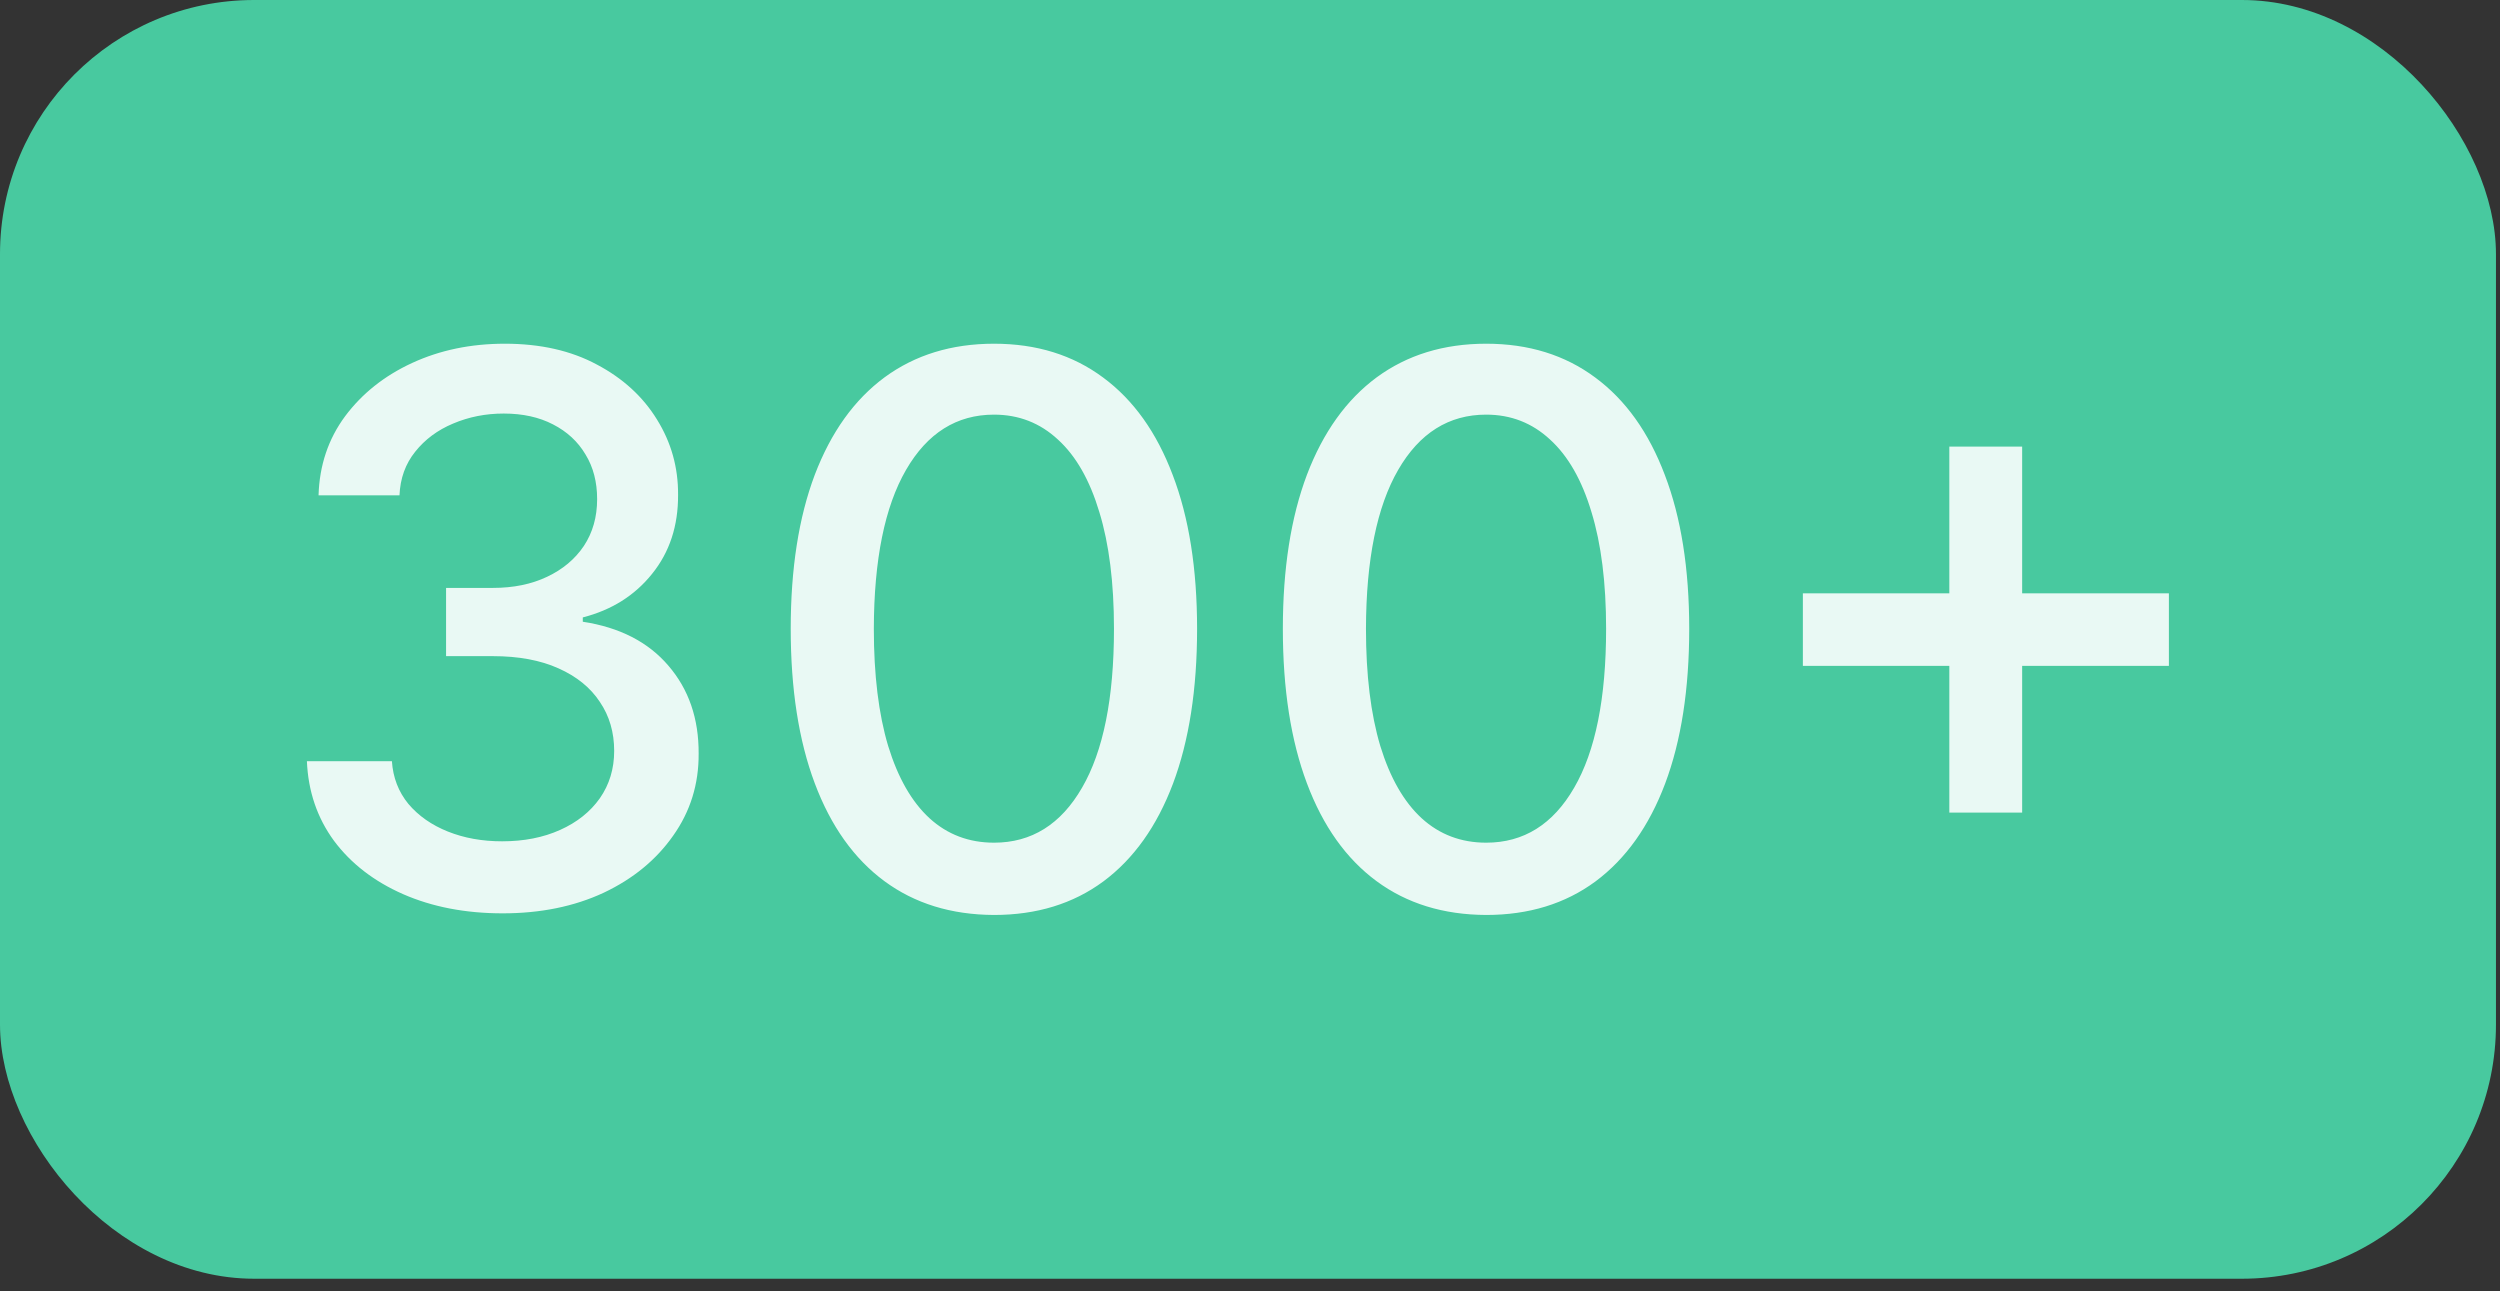
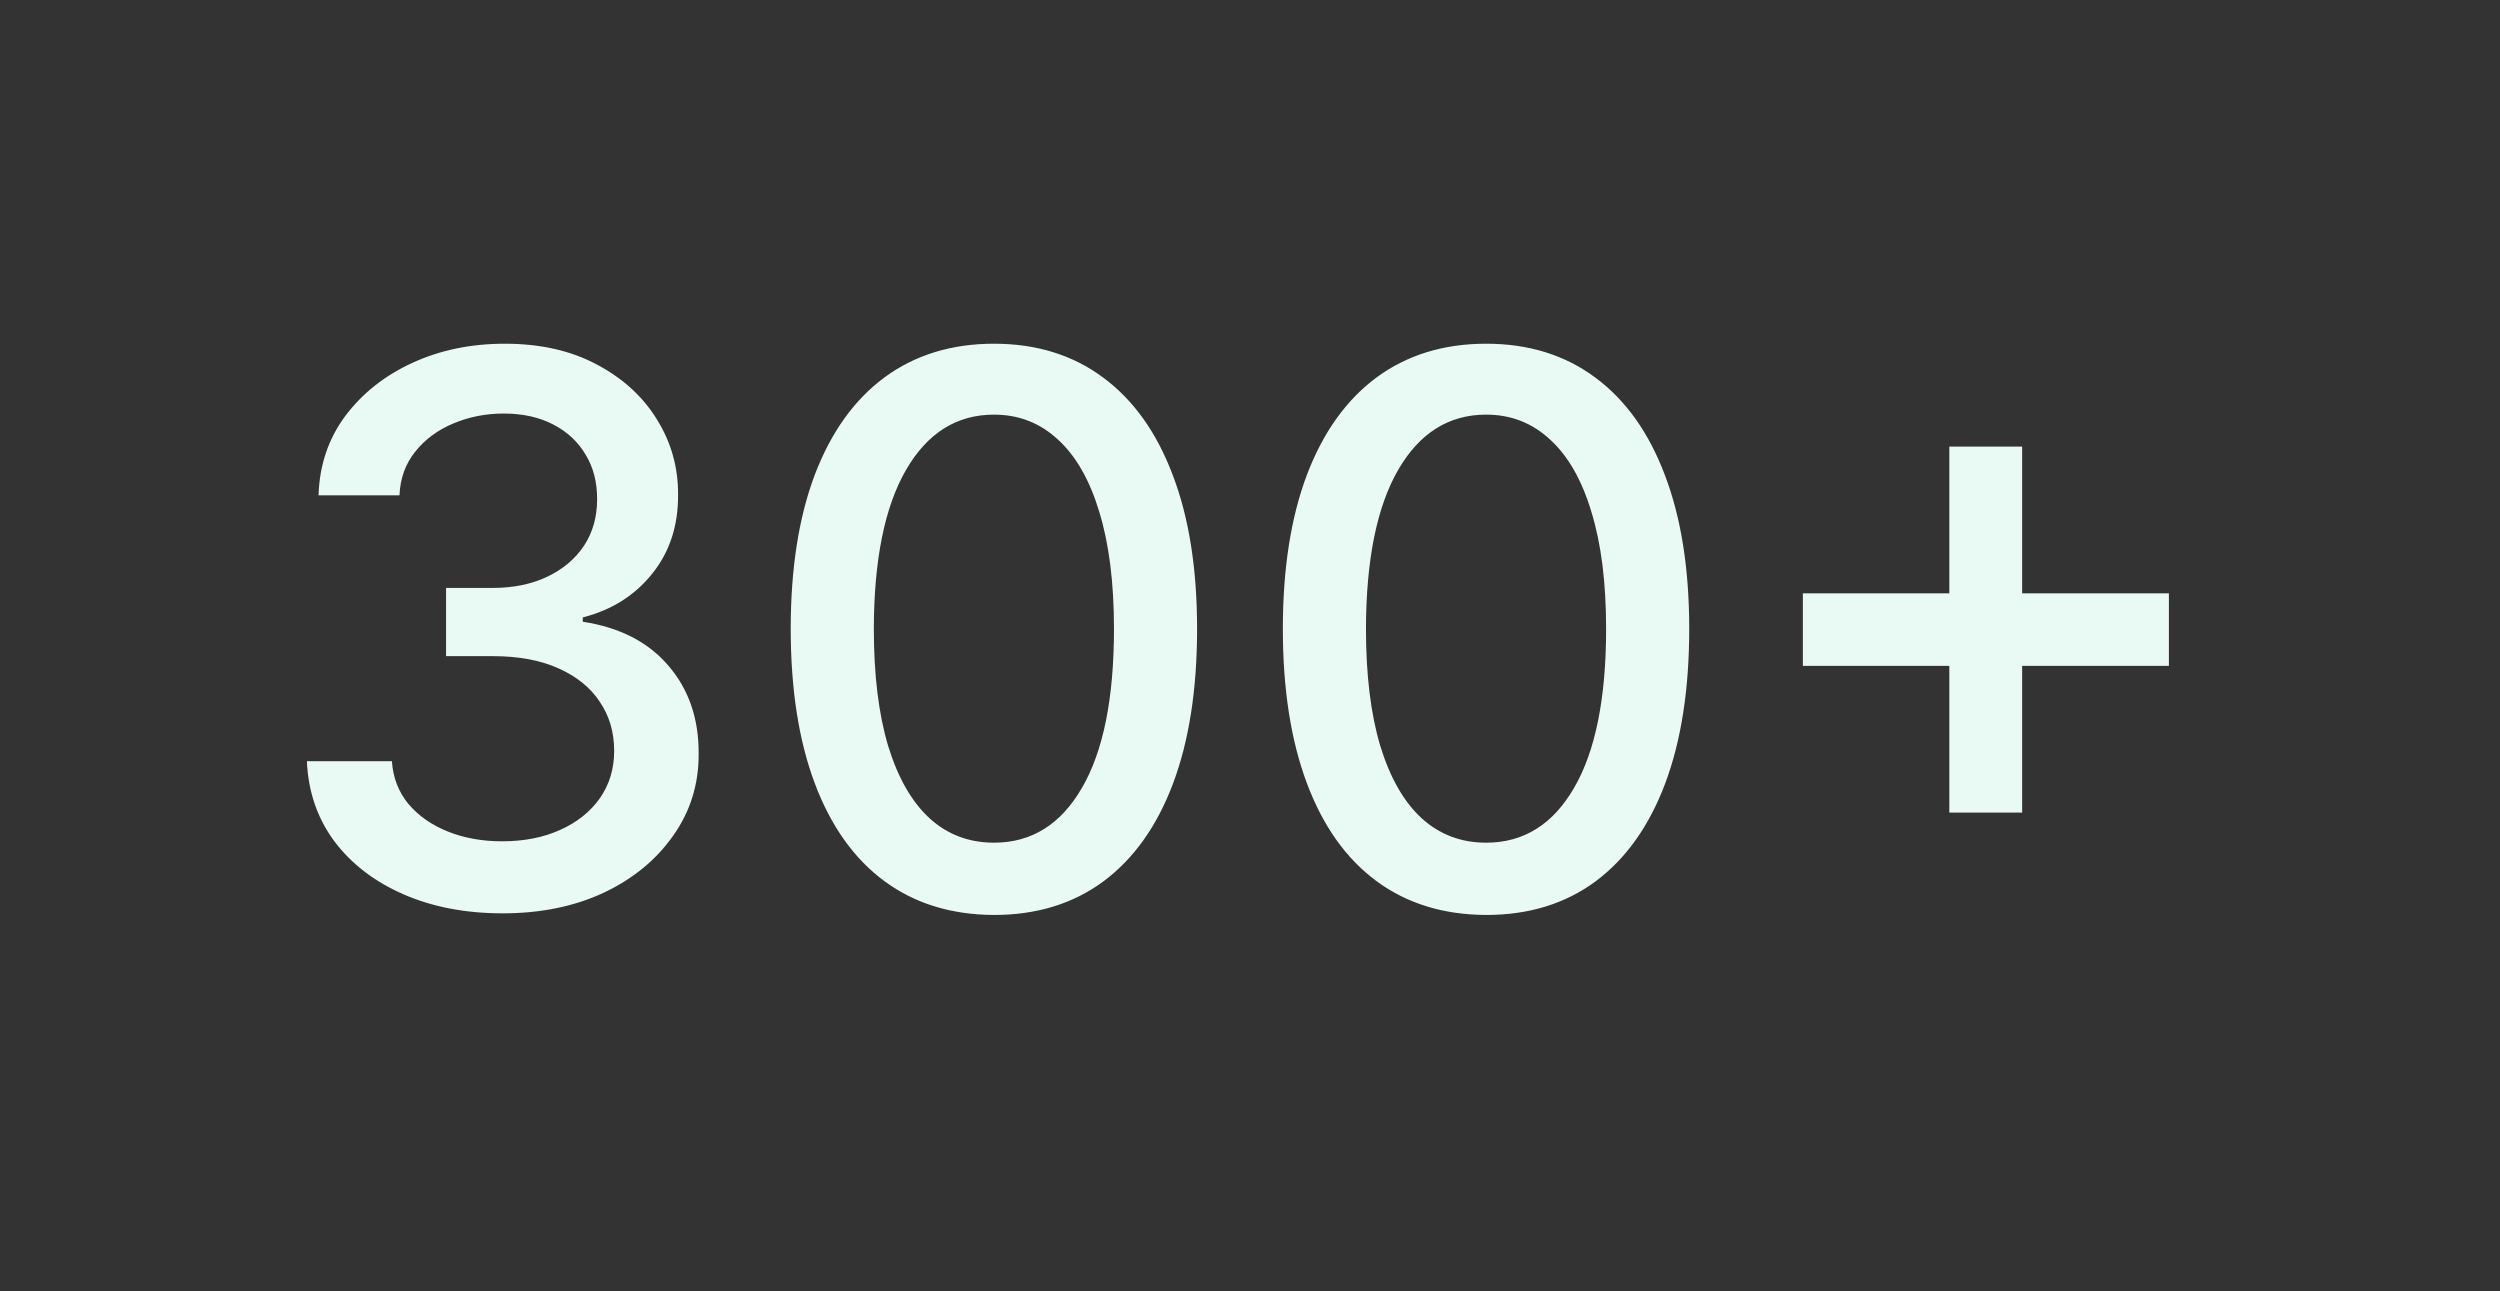
<svg xmlns="http://www.w3.org/2000/svg" width="122" height="63" viewBox="0 0 122 63" fill="none">
  <rect x="0" y="0" width="122" height="63" fill="#333333" stroke="none" />
-   <rect width="121.803" height="62.402" rx="12.402" fill="#48C99F" />
-   <path d="M24.529 44.571C22.715 44.571 21.094 44.258 19.667 43.633C18.249 43.007 17.126 42.14 16.298 41.03C15.479 39.911 15.038 38.617 14.977 37.146H19.125C19.178 37.947 19.447 38.643 19.931 39.233C20.424 39.815 21.067 40.264 21.86 40.581C22.653 40.898 23.534 41.056 24.503 41.056C25.568 41.056 26.511 40.871 27.33 40.502C28.158 40.132 28.805 39.616 29.272 38.956C29.739 38.286 29.972 37.516 29.972 36.644C29.972 35.736 29.739 34.939 29.272 34.252C28.814 33.556 28.14 33.01 27.251 32.614C26.37 32.218 25.304 32.02 24.053 32.02H21.768V28.69H24.053C25.057 28.69 25.938 28.509 26.696 28.148C27.462 27.787 28.061 27.285 28.493 26.642C28.924 25.99 29.14 25.229 29.14 24.357C29.14 23.52 28.951 22.793 28.572 22.177C28.202 21.551 27.673 21.062 26.986 20.71C26.308 20.358 25.507 20.181 24.582 20.181C23.701 20.181 22.878 20.344 22.111 20.67C21.354 20.987 20.737 21.445 20.262 22.044C19.786 22.634 19.53 23.344 19.495 24.172H15.545C15.589 22.709 16.02 21.423 16.84 20.314C17.668 19.204 18.76 18.336 20.116 17.711C21.473 17.085 22.979 16.773 24.635 16.773C26.37 16.773 27.867 17.112 29.127 17.79C30.395 18.459 31.373 19.354 32.06 20.472C32.756 21.591 33.099 22.815 33.09 24.145C33.099 25.66 32.676 26.946 31.822 28.003C30.976 29.06 29.849 29.769 28.44 30.13V30.341C30.236 30.615 31.628 31.328 32.615 32.482C33.61 33.636 34.103 35.067 34.094 36.776C34.103 38.264 33.689 39.599 32.852 40.779C32.025 41.959 30.893 42.889 29.457 43.567C28.021 44.236 26.379 44.571 24.529 44.571ZM48.509 44.65C46.421 44.641 44.638 44.091 43.158 42.999C41.678 41.906 40.546 40.317 39.762 38.229C38.978 36.142 38.587 33.627 38.587 30.685C38.587 27.752 38.978 25.246 39.762 23.167C40.555 21.089 41.691 19.503 43.171 18.411C44.66 17.319 46.439 16.773 48.509 16.773C50.579 16.773 52.353 17.323 53.833 18.424C55.313 19.517 56.445 21.102 57.229 23.181C58.021 25.25 58.418 27.752 58.418 30.685C58.418 33.636 58.026 36.155 57.242 38.242C56.458 40.321 55.326 41.911 53.846 43.012C52.367 44.104 50.587 44.65 48.509 44.65ZM48.509 41.123C50.341 41.123 51.772 40.228 52.803 38.441C53.842 36.653 54.362 34.067 54.362 30.685C54.362 28.439 54.124 26.541 53.648 24.991C53.181 23.432 52.508 22.251 51.627 21.45C50.755 20.64 49.715 20.234 48.509 20.234C46.685 20.234 45.254 21.133 44.215 22.93C43.175 24.726 42.651 27.312 42.643 30.685C42.643 32.94 42.876 34.847 43.343 36.406C43.819 37.956 44.492 39.132 45.364 39.933C46.236 40.726 47.284 41.123 48.509 41.123ZM72.525 44.65C70.437 44.641 68.654 44.091 67.174 42.999C65.694 41.906 64.562 40.317 63.779 38.229C62.995 36.142 62.603 33.627 62.603 30.685C62.603 27.752 62.995 25.246 63.779 23.167C64.571 21.089 65.707 19.503 67.187 18.411C68.676 17.319 70.455 16.773 72.525 16.773C74.595 16.773 76.37 17.323 77.849 18.424C79.329 19.517 80.461 21.102 81.245 23.181C82.037 25.25 82.434 27.752 82.434 30.685C82.434 33.636 82.042 36.155 81.258 38.242C80.474 40.321 79.342 41.911 77.862 43.012C76.383 44.104 74.604 44.65 72.525 44.65ZM72.525 41.123C74.357 41.123 75.788 40.228 76.819 38.441C77.858 36.653 78.378 34.067 78.378 30.685C78.378 28.439 78.14 26.541 77.664 24.991C77.198 23.432 76.524 22.251 75.643 21.45C74.771 20.64 73.732 20.234 72.525 20.234C70.702 20.234 69.27 21.133 68.231 22.93C67.192 24.726 66.668 27.312 66.659 30.685C66.659 32.94 66.892 34.847 67.359 36.406C67.835 37.956 68.508 39.132 69.38 39.933C70.252 40.726 71.301 41.123 72.525 41.123ZM95.127 39.656V21.793H98.681V39.656H95.127ZM87.98 32.495V28.954H105.842V32.495H87.98Z" fill="#E9F9F4" />
+   <path d="M24.529 44.571C22.715 44.571 21.094 44.258 19.667 43.633C18.249 43.007 17.126 42.14 16.298 41.03C15.479 39.911 15.038 38.617 14.977 37.146H19.125C19.178 37.947 19.447 38.643 19.931 39.233C20.424 39.815 21.067 40.264 21.86 40.581C22.653 40.898 23.534 41.056 24.503 41.056C25.568 41.056 26.511 40.871 27.33 40.502C28.158 40.132 28.805 39.616 29.272 38.956C29.739 38.286 29.972 37.516 29.972 36.644C29.972 35.736 29.739 34.939 29.272 34.252C28.814 33.556 28.14 33.01 27.251 32.614C26.37 32.218 25.304 32.02 24.053 32.02H21.768V28.69H24.053C25.057 28.69 25.938 28.509 26.696 28.148C27.462 27.787 28.061 27.285 28.493 26.642C28.924 25.99 29.14 25.229 29.14 24.357C29.14 23.52 28.951 22.793 28.572 22.177C28.202 21.551 27.673 21.062 26.986 20.71C26.308 20.358 25.507 20.181 24.582 20.181C23.701 20.181 22.878 20.344 22.111 20.67C21.354 20.987 20.737 21.445 20.262 22.044C19.786 22.634 19.53 23.344 19.495 24.172H15.545C15.589 22.709 16.02 21.423 16.84 20.314C17.668 19.204 18.76 18.336 20.116 17.711C21.473 17.085 22.979 16.773 24.635 16.773C26.37 16.773 27.867 17.112 29.127 17.79C30.395 18.459 31.373 19.354 32.06 20.472C32.756 21.591 33.099 22.815 33.09 24.145C33.099 25.66 32.676 26.946 31.822 28.003C30.976 29.06 29.849 29.769 28.44 30.13V30.341C30.236 30.615 31.628 31.328 32.615 32.482C33.61 33.636 34.103 35.067 34.094 36.776C34.103 38.264 33.689 39.599 32.852 40.779C32.025 41.959 30.893 42.889 29.457 43.567C28.021 44.236 26.379 44.571 24.529 44.571ZM48.509 44.65C46.421 44.641 44.638 44.091 43.158 42.999C41.678 41.906 40.546 40.317 39.762 38.229C38.978 36.142 38.587 33.627 38.587 30.685C38.587 27.752 38.978 25.246 39.762 23.167C40.555 21.089 41.691 19.503 43.171 18.411C44.66 17.319 46.439 16.773 48.509 16.773C50.579 16.773 52.353 17.323 53.833 18.424C55.313 19.517 56.445 21.102 57.229 23.181C58.021 25.25 58.418 27.752 58.418 30.685C58.418 33.636 58.026 36.155 57.242 38.242C56.458 40.321 55.326 41.911 53.846 43.012C52.367 44.104 50.587 44.65 48.509 44.65ZM48.509 41.123C50.341 41.123 51.772 40.228 52.803 38.441C53.842 36.653 54.362 34.067 54.362 30.685C54.362 28.439 54.124 26.541 53.648 24.991C53.181 23.432 52.508 22.251 51.627 21.45C50.755 20.64 49.715 20.234 48.509 20.234C46.685 20.234 45.254 21.133 44.215 22.93C43.175 24.726 42.651 27.312 42.643 30.685C42.643 32.94 42.876 34.847 43.343 36.406C43.819 37.956 44.492 39.132 45.364 39.933C46.236 40.726 47.284 41.123 48.509 41.123ZM72.525 44.65C70.437 44.641 68.654 44.091 67.174 42.999C65.694 41.906 64.562 40.317 63.779 38.229C62.995 36.142 62.603 33.627 62.603 30.685C62.603 27.752 62.995 25.246 63.779 23.167C64.571 21.089 65.707 19.503 67.187 18.411C68.676 17.319 70.455 16.773 72.525 16.773C74.595 16.773 76.37 17.323 77.849 18.424C79.329 19.517 80.461 21.102 81.245 23.181C82.037 25.25 82.434 27.752 82.434 30.685C82.434 33.636 82.042 36.155 81.258 38.242C80.474 40.321 79.342 41.911 77.862 43.012C76.383 44.104 74.604 44.65 72.525 44.65ZM72.525 41.123C74.357 41.123 75.788 40.228 76.819 38.441C77.858 36.653 78.378 34.067 78.378 30.685C78.378 28.439 78.14 26.541 77.664 24.991C77.198 23.432 76.524 22.251 75.643 21.45C74.771 20.64 73.732 20.234 72.525 20.234C70.702 20.234 69.27 21.133 68.231 22.93C67.192 24.726 66.668 27.312 66.659 30.685C66.659 32.94 66.892 34.847 67.359 36.406C67.835 37.956 68.508 39.132 69.38 39.933C70.252 40.726 71.301 41.123 72.525 41.123ZM95.127 39.656V21.793H98.681V39.656H95.127ZM87.98 32.495V28.954H105.842V32.495H87.98" fill="#E9F9F4" />
</svg>